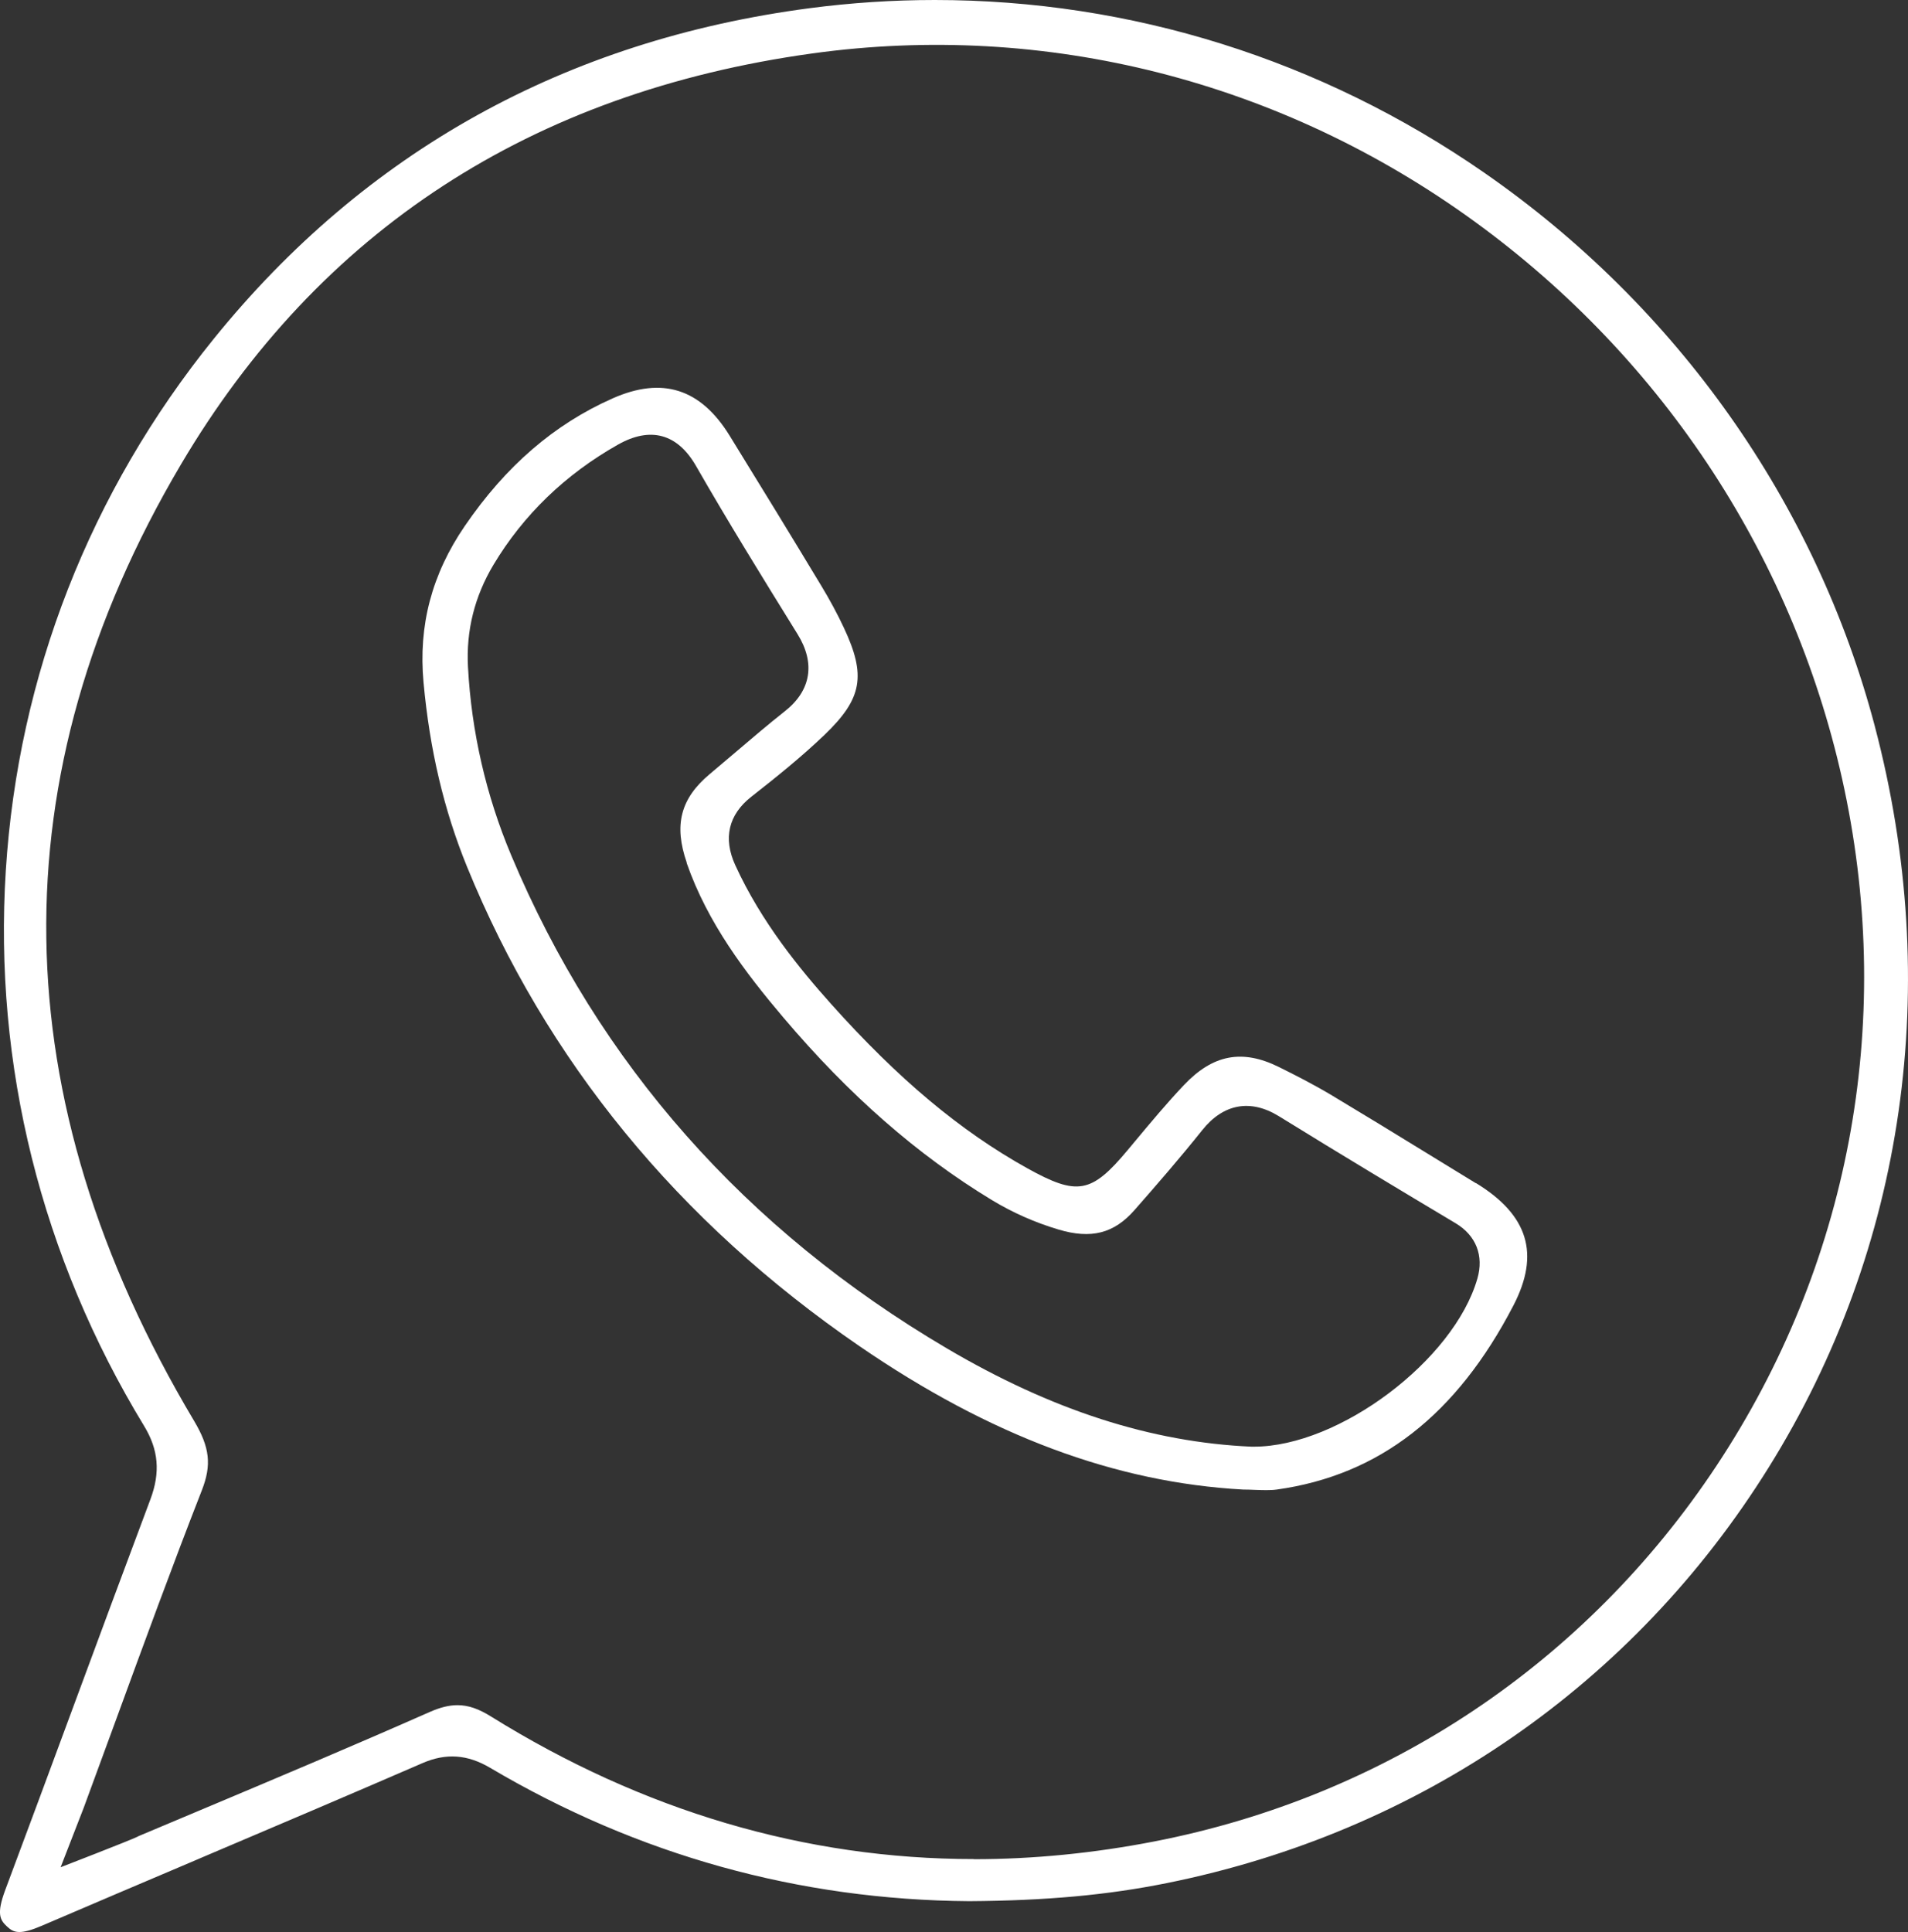
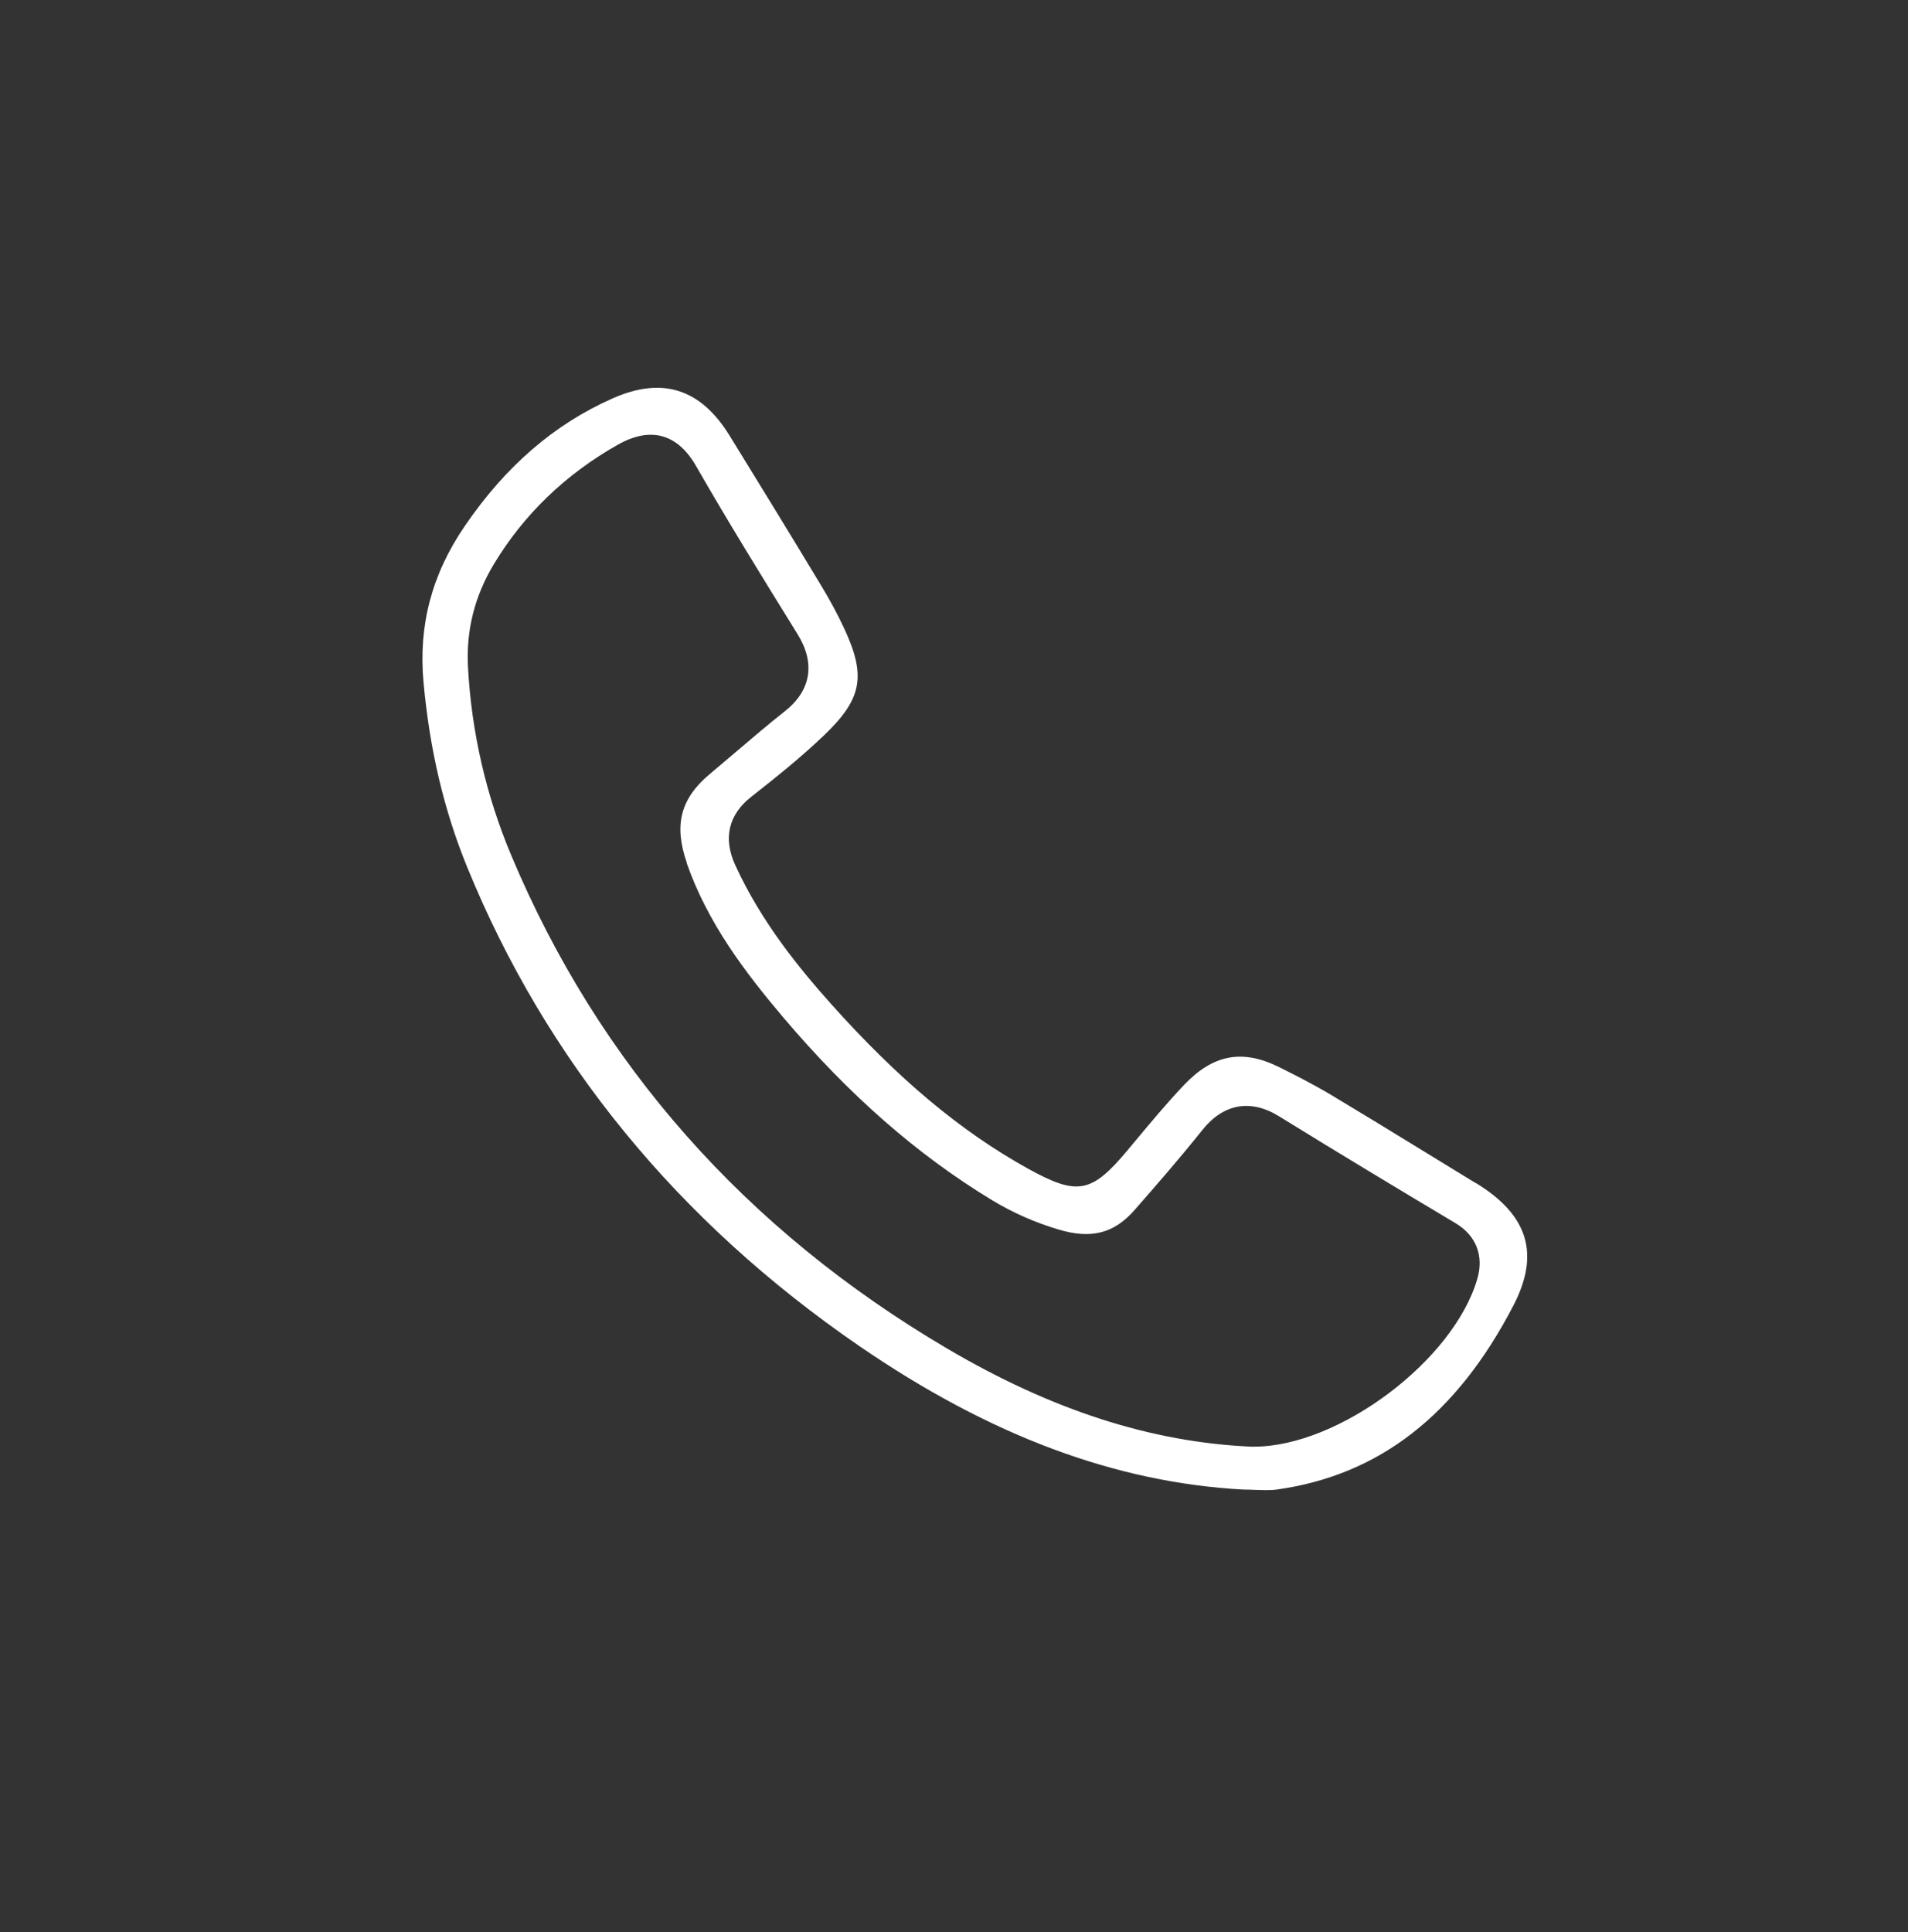
<svg xmlns="http://www.w3.org/2000/svg" id="_Слой_2" data-name="Слой 2" viewBox="0 0 295.88 299.55">
  <rect x="0" y="0" width="295.88" height="299.55" fill="#333333" stroke="none" />
  <defs>
    <style> .cls-1 { fill: #fff; } </style>
  </defs>
  <g id="_Слой_2-2" data-name=" Слой 2">
    <g id="_Слой_1-2" data-name=" Слой 1-2">
      <g>
-         <path class="cls-1" d="M290.73,112.58c-9.14-34.6-30.66-65.08-60.59-85.82C204.88,9.25,175.42,0,144.95,0c-6.45,0-12.98,.43-19.39,1.27C87.73,6.24,56.64,23.49,33.15,52.53,13.96,76.25,2.81,104.76,.9,134.97c-1.91,30.15,5.51,59.92,21.44,86.11,2.25,3.69,2.55,7.2,.99,11.37-4.09,10.9-8.12,21.78-12.01,32.3l-.04,.11c-3.47,9.39-6.95,18.78-10.46,28.16-1.4,3.74-.81,4.67,.25,5.66,.53,.5,1.04,.87,1.94,.87,.77,0,1.84-.27,3.45-.96h0c7.91-3.39,15.83-6.76,23.75-10.12l1.14-.49c11.19-4.75,22.76-9.67,34.18-14.62,3.64-1.58,6.97-1.34,10.47,.73,22.91,13.54,47.9,20.49,74.3,20.68,11.99-.08,21.44-.95,30.63-2.8,39.24-7.9,72.4-30.8,93.36-64.47,21.18-34.02,27.02-74.83,16.44-114.91h0Zm-139.69,175.66c-26.12,0-51.32-7.44-74.91-22.11-1.89-1.18-3.5-1.75-5.19-1.75-1.34,0-2.72,.36-4.33,1.07-11.68,5.16-23.57,10.17-35.08,15.01-3.33,1.4-6.67,2.8-10.01,4.21-.05,.02-.11,.05-.21,.11-1.07,.54-11.91,4.73-11.91,4.73l3.57-9.19h0c1.71-4.63,3.41-9.26,5.1-13.89,4.26-11.64,8.66-23.67,13.23-35.36,1.54-3.94,1.24-6.66-1.2-10.76C.24,170.19-.46,120.31,28.03,72.06,49.46,35.77,82.4,14.32,125.93,8.29c36.23-5.02,72.73,4.24,102.77,26.08,29.49,21.44,49.85,52.69,57.31,87.98,7.75,36.66,.7,73.92-19.84,104.93-20.24,30.54-51.18,51.22-87.12,58.22-9.4,1.83-18.82,2.76-28.01,2.76h0Z" />
        <path class="cls-1" d="M228.85,183.44c-2.26-1.38-4.51-2.76-6.76-4.14l-.75-.46c-4.85-2.98-9.87-6.05-14.79-9-2.91-1.74-5.94-3.27-8.26-4.42-5.67-2.79-10.2-1.92-14.68,2.8-2.64,2.78-5.16,5.81-7.64,8.78l-1.11,1.33c-5.61,6.72-7.79,7.12-15.56,2.8-10.35-5.75-20.02-13.84-30.42-25.47-4.78-5.35-10.79-12.62-14.86-21.52-1.91-4.17-1.05-7.83,2.48-10.6,3.77-2.96,7.75-6.14,11.4-9.64,5.81-5.59,6.45-9.15,2.96-16.57-1.01-2.16-2.2-4.36-3.52-6.54-4.5-7.46-9.28-15.28-14.2-23.25-4.5-7.29-10.43-9.18-18.12-5.78-9.06,4.01-16.57,10.48-22.94,19.79-5.12,7.48-7.22,15.42-6.4,24.27,.96,10.44,3.16,19.78,6.74,28.56,12.24,30.01,32.72,55.03,60.88,74.35,20.21,13.86,39.64,21.13,59.49,22.22,.54,0,1.18,.02,1.86,.05,.59,.02,1.16,.04,1.71,.04,.58,0,1.12-.02,1.62-.09,15.88-2.21,27.89-11.54,36.71-28.54,4.15-8,2.3-14.03-5.82-18.99l-.02,.02Zm-122.37-49.65c3.25,9.33,9.12,17.03,14.98,23.95,10.2,12.04,20.78,21.31,32.36,28.33,3.19,1.93,6.66,3.47,10.31,4.56,5.08,1.52,8.61,.62,11.8-3.01,3.41-3.88,7.04-8.06,10.51-12.4,3.27-4.1,7.48-4.86,11.86-2.17,9.53,5.89,19.15,11.67,27.43,16.61,3.17,1.9,4.4,5.03,3.37,8.59-3.64,12.66-21.46,26.05-34.65,26.05h-.39c-15.52-.68-30.97-5.66-47.23-15.24-31.26-18.41-53.99-44.13-67.55-76.44-3.91-9.3-6.17-19.14-6.71-29.23-.3-5.62,1.03-10.94,3.96-15.83,4.63-7.72,11.11-13.99,19.28-18.61,5.05-2.86,9.24-1.72,12.12,3.29,4.89,8.52,10.03,16.86,15.76,26.1,2.78,4.49,2.09,8.72-1.96,11.92-2.62,2.07-5.21,4.28-7.71,6.41-1.32,1.13-2.63,2.24-3.96,3.35-4.53,3.79-5.59,7.89-3.56,13.74l-.02,.03Z" />
      </g>
    </g>
  </g>
</svg>